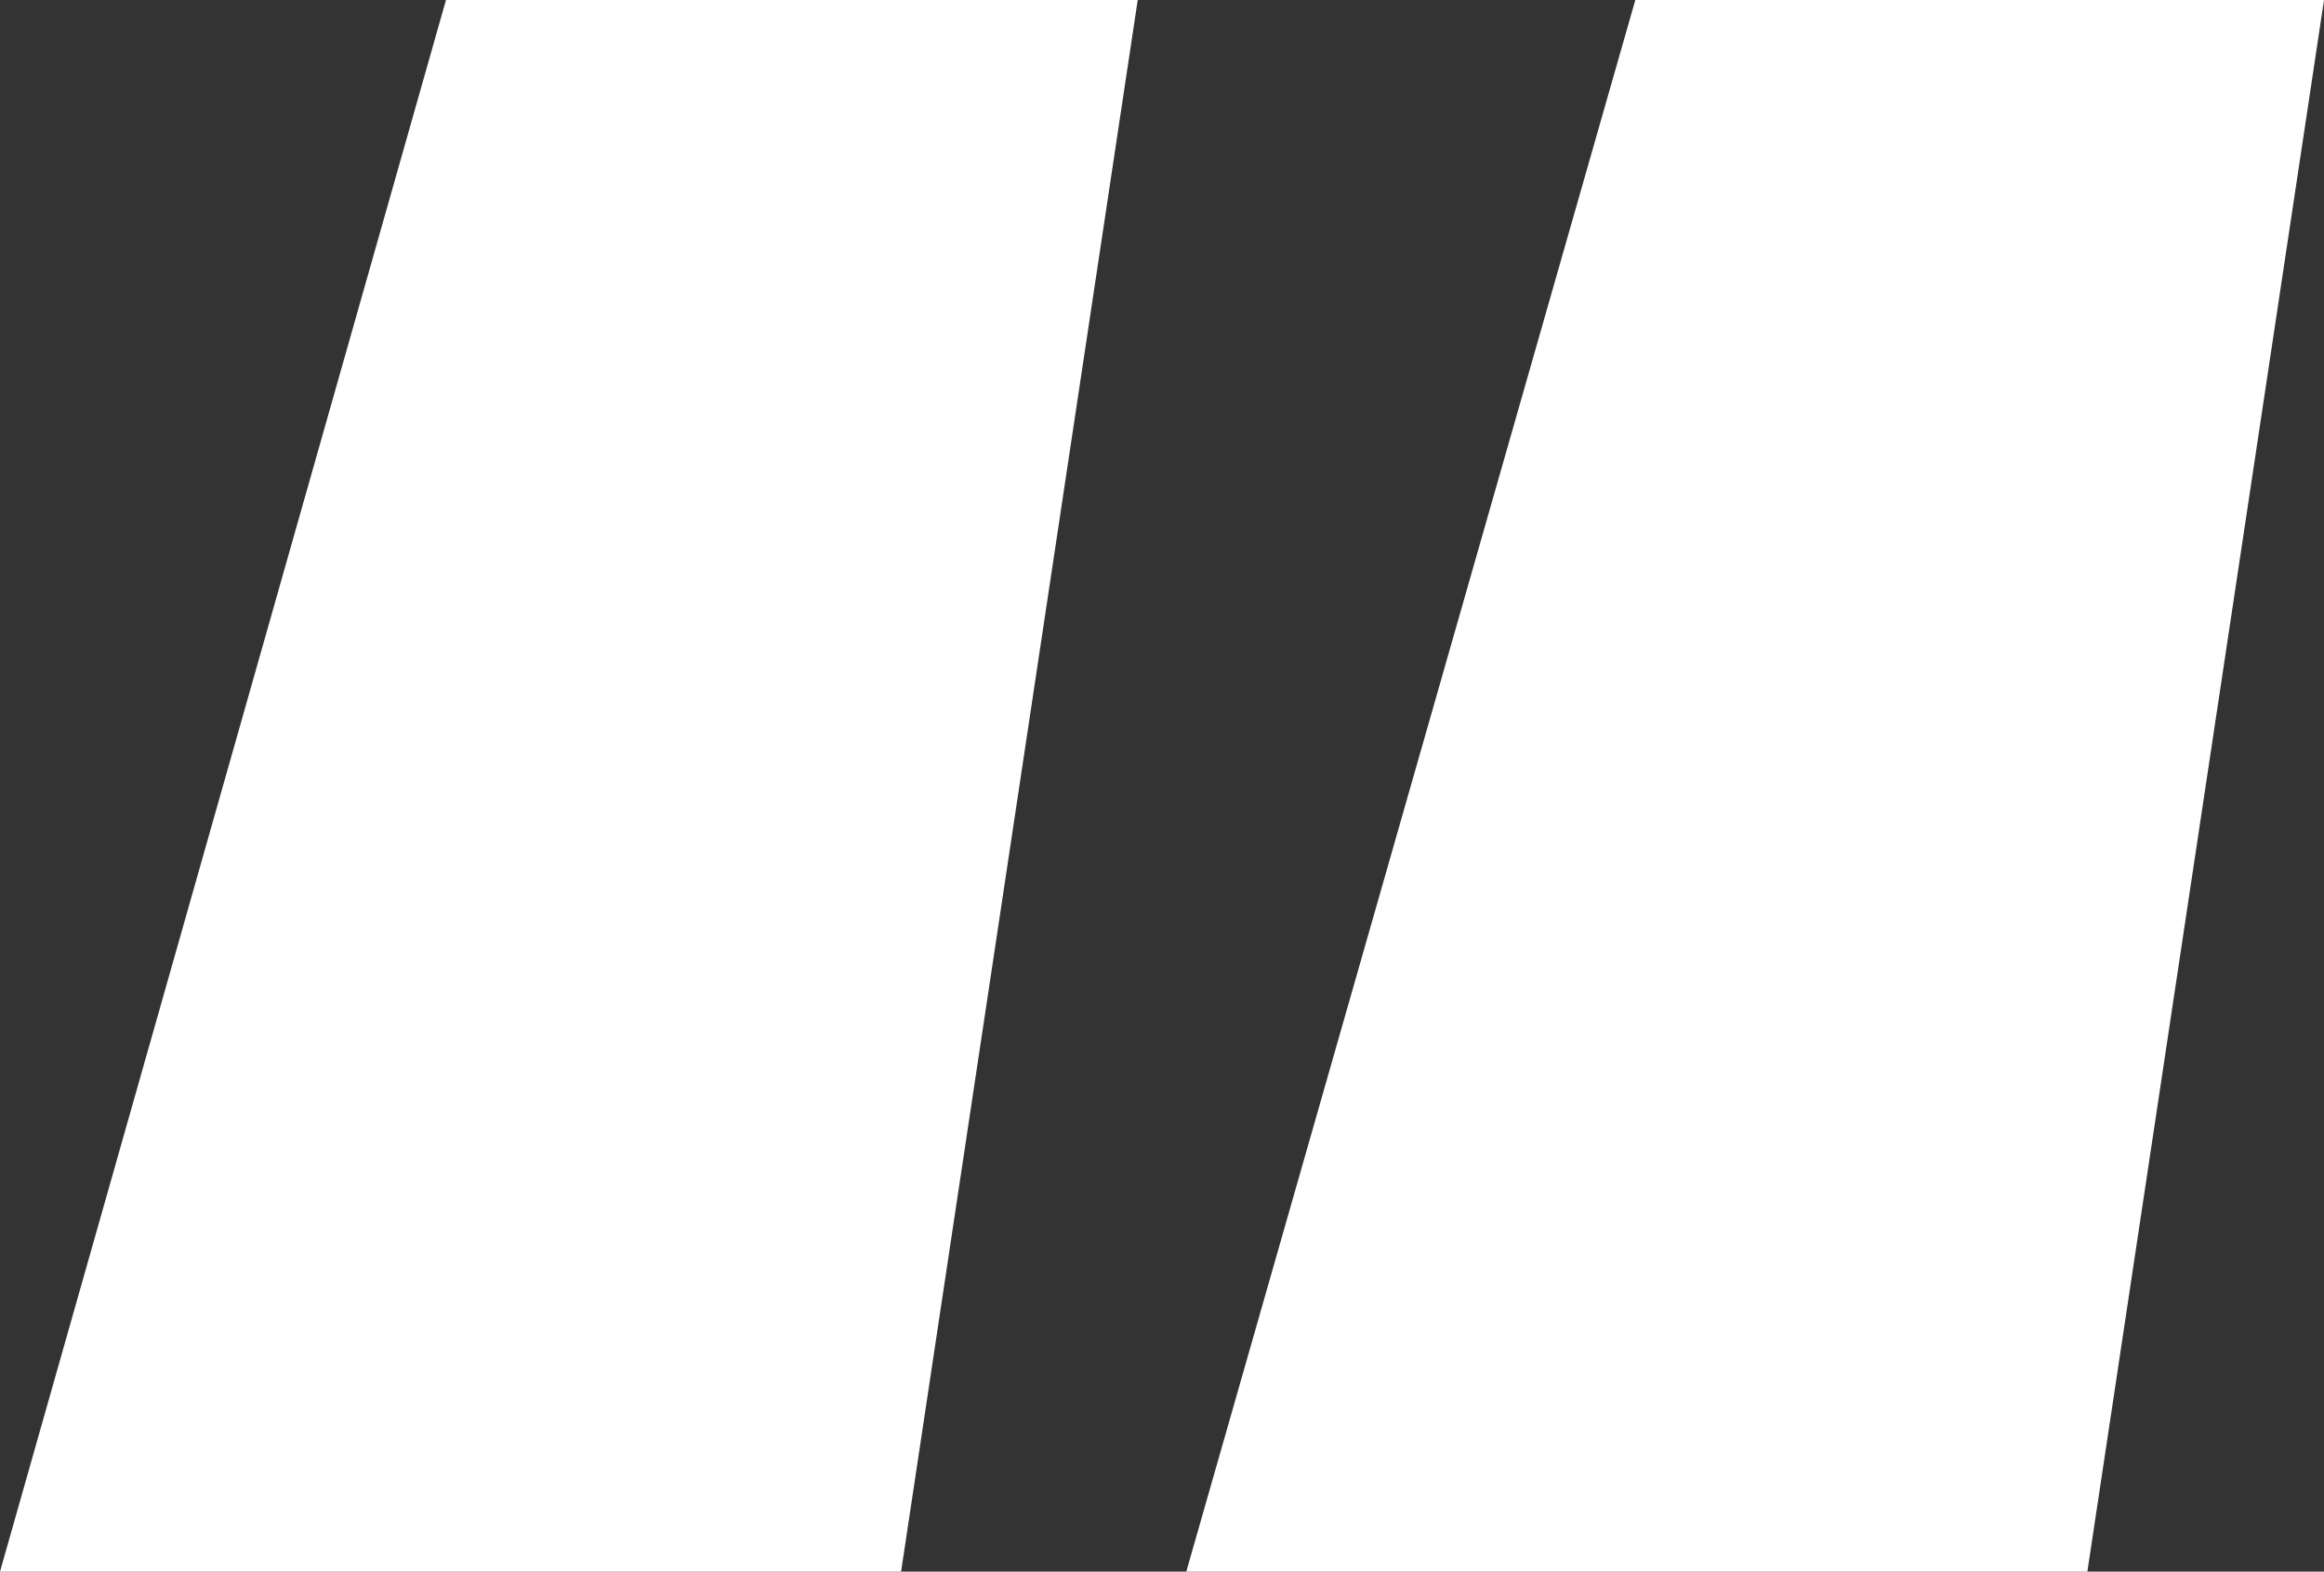
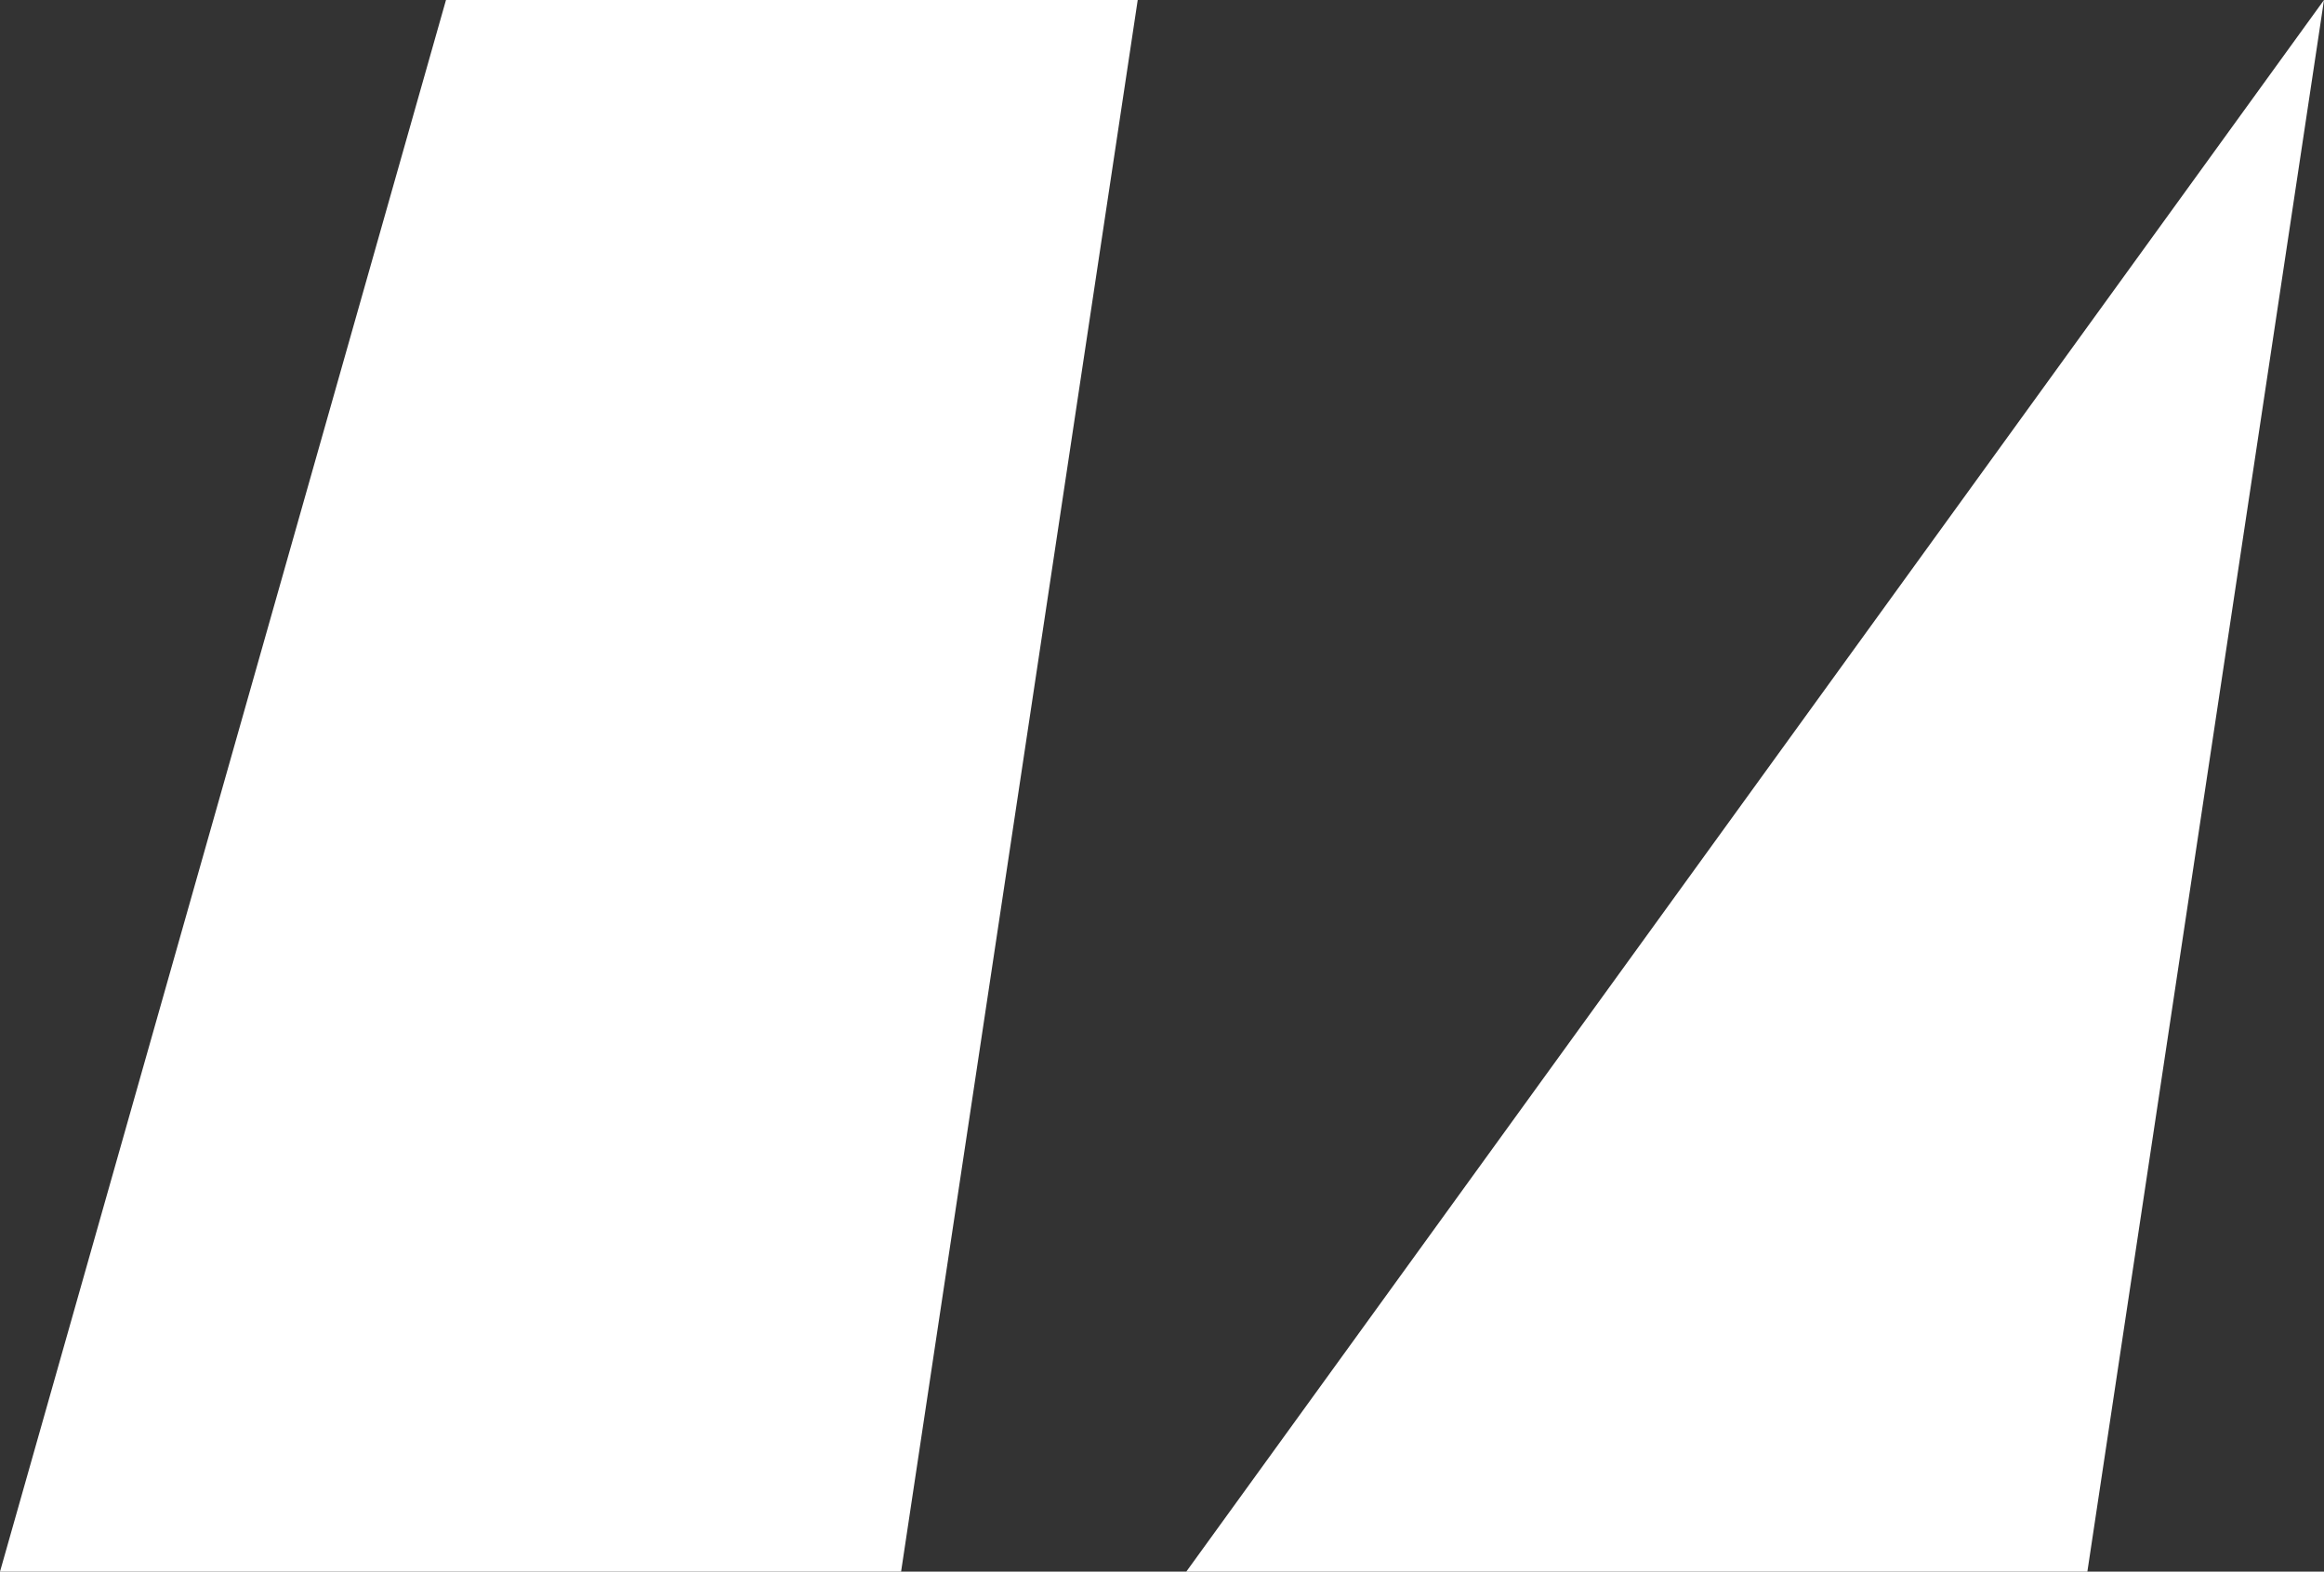
<svg xmlns="http://www.w3.org/2000/svg" width="51.786" height="35.02" viewBox="0 0 51.786 35.02">
  <rect x="0" y="0" width="51.786" height="35.02" fill="#333333" stroke="none" />
-   <path id="icono_comillas_1_escritorio" d="M32.283-132.681,27.01-97.661H6.931l9.938-35.02Zm26.434,0-5.273,35.02H33.365l10.006-35.02Z" transform="translate(-6.931 132.681)" fill="#fff" />
+   <path id="icono_comillas_1_escritorio" d="M32.283-132.681,27.01-97.661H6.931l9.938-35.02Zm26.434,0-5.273,35.02H33.365Z" transform="translate(-6.931 132.681)" fill="#fff" />
</svg>